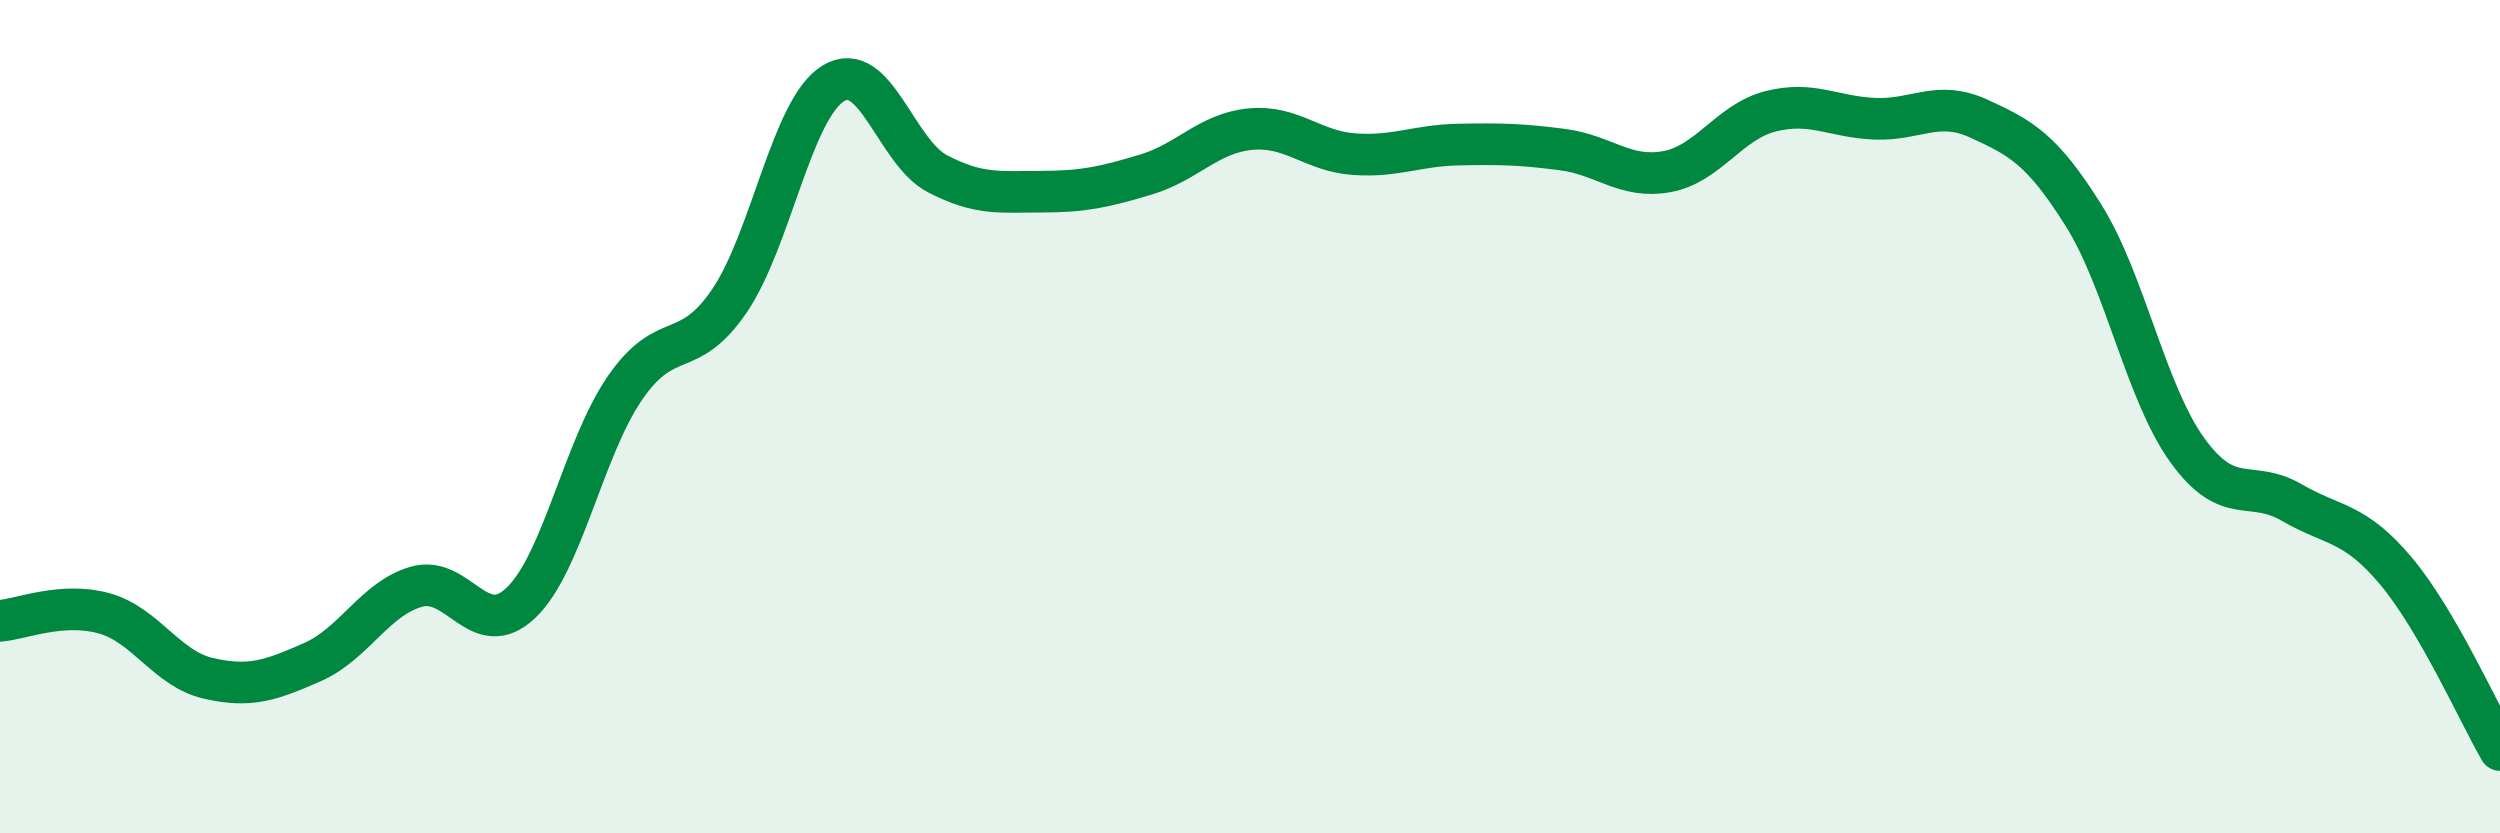
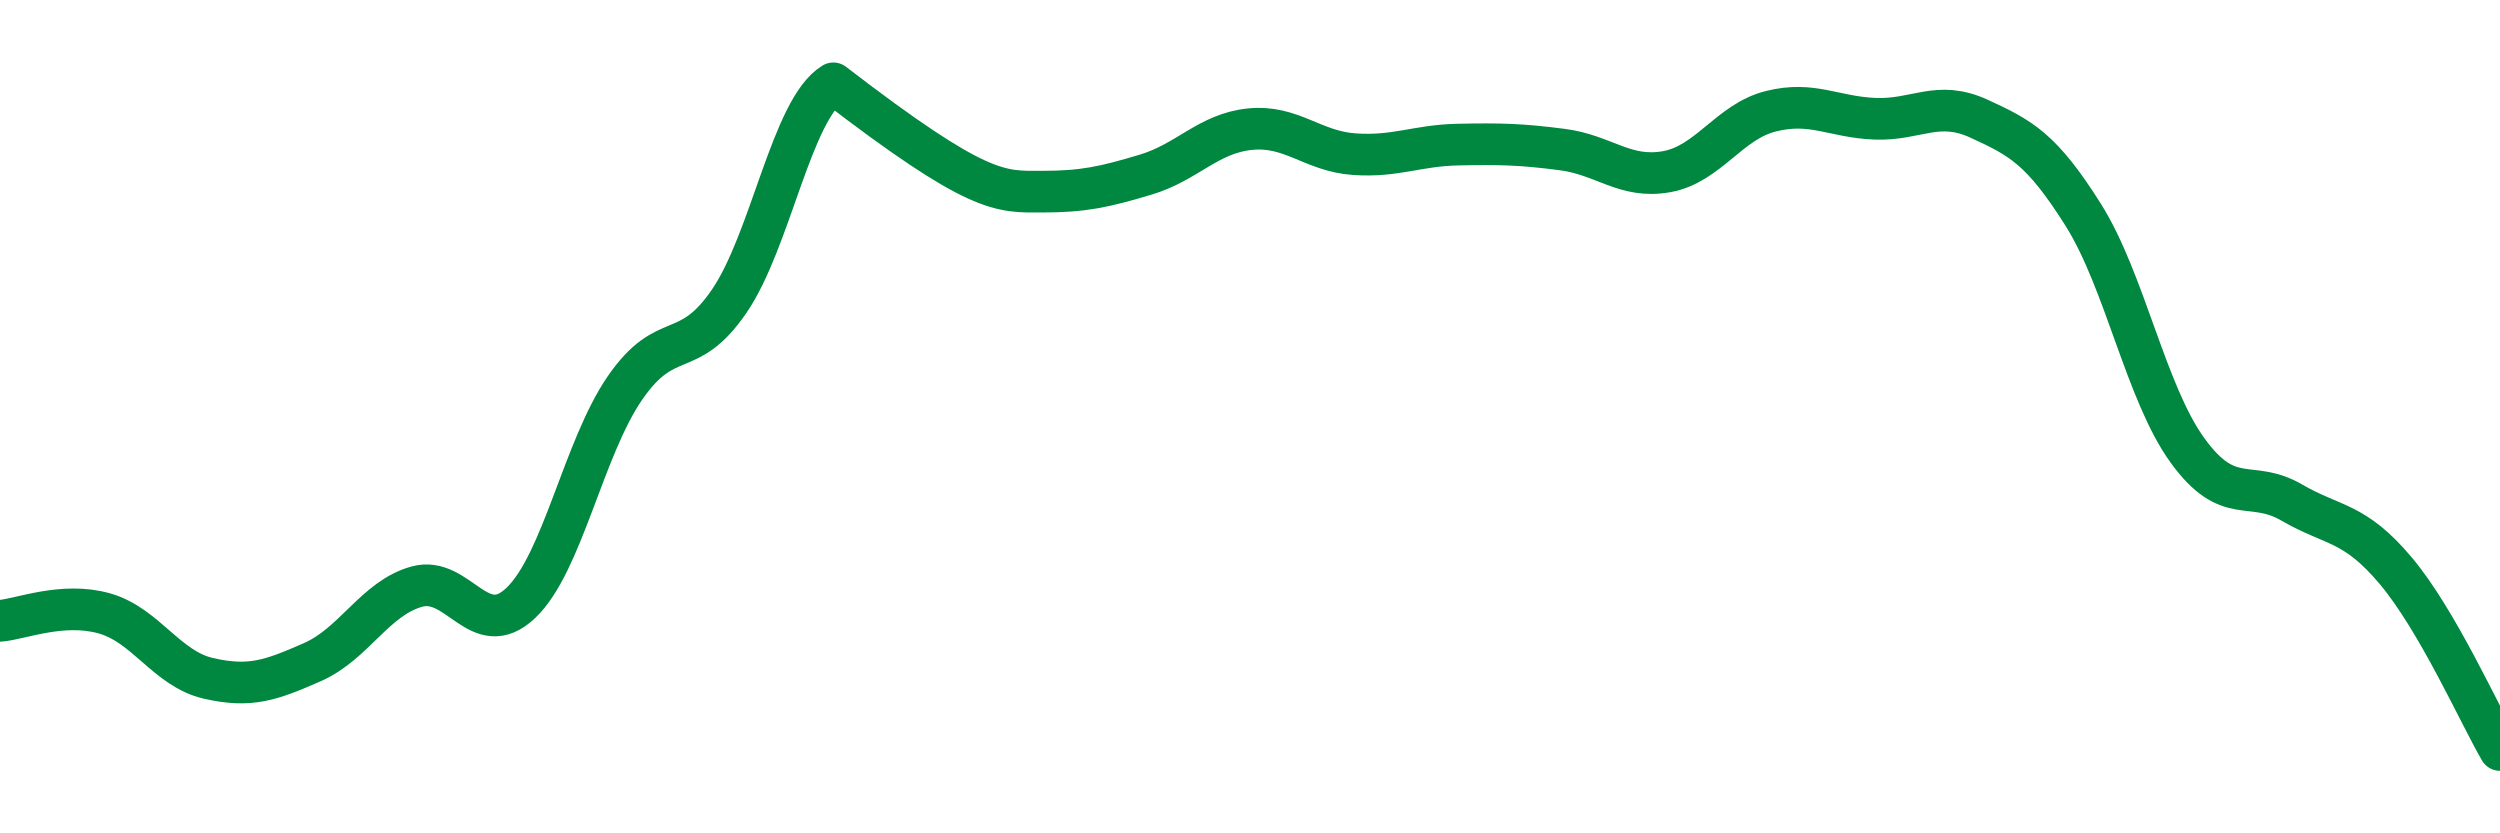
<svg xmlns="http://www.w3.org/2000/svg" width="60" height="20" viewBox="0 0 60 20">
-   <path d="M 0,14.9 C 0.5,14.86 1.5,14.44 2.5,14.72 C 3.5,15 4,16.05 5,16.28 C 6,16.51 6.5,16.33 7.5,15.89 C 8.5,15.45 9,14.36 10,14.08 C 11,13.8 11.5,15.42 12.5,14.47 C 13.5,13.52 14,10.76 15,9.31 C 16,7.86 16.5,8.69 17.5,7.23 C 18.5,5.77 19,2.61 20,2 C 21,1.39 21.5,3.65 22.5,4.17 C 23.5,4.69 24,4.6 25,4.6 C 26,4.6 26.5,4.49 27.5,4.19 C 28.5,3.89 29,3.2 30,3.1 C 31,3 31.5,3.63 32.5,3.7 C 33.5,3.77 34,3.49 35,3.47 C 36,3.45 36.5,3.46 37.5,3.59 C 38.5,3.72 39,4.3 40,4.12 C 41,3.94 41.5,2.92 42.5,2.67 C 43.5,2.42 44,2.81 45,2.85 C 46,2.89 46.5,2.39 47.5,2.85 C 48.5,3.31 49,3.57 50,5.16 C 51,6.75 51.5,9.43 52.5,10.81 C 53.5,12.19 54,11.48 55,12.06 C 56,12.64 56.5,12.51 57.5,13.7 C 58.5,14.89 59.5,17.14 60,18L60 20L0 20Z" fill="#008740" opacity="0.1" stroke-linecap="round" stroke-linejoin="round" />
-   <path d="M 0,14.9 C 0.5,14.86 1.5,14.44 2.5,14.72 C 3.5,15 4,16.05 5,16.28 C 6,16.51 6.5,16.33 7.5,15.89 C 8.5,15.45 9,14.36 10,14.08 C 11,13.8 11.5,15.42 12.5,14.47 C 13.5,13.52 14,10.76 15,9.31 C 16,7.86 16.5,8.69 17.5,7.23 C 18.5,5.77 19,2.61 20,2 C 21,1.39 21.5,3.65 22.5,4.17 C 23.5,4.69 24,4.6 25,4.6 C 26,4.6 26.5,4.49 27.5,4.19 C 28.5,3.89 29,3.2 30,3.1 C 31,3 31.5,3.63 32.5,3.7 C 33.5,3.77 34,3.49 35,3.47 C 36,3.45 36.5,3.46 37.5,3.59 C 38.5,3.72 39,4.3 40,4.12 C 41,3.94 41.5,2.92 42.5,2.67 C 43.5,2.42 44,2.81 45,2.85 C 46,2.89 46.5,2.39 47.5,2.85 C 48.5,3.31 49,3.57 50,5.16 C 51,6.75 51.5,9.43 52.5,10.81 C 53.5,12.19 54,11.48 55,12.06 C 56,12.64 56.5,12.51 57.5,13.7 C 58.5,14.89 59.5,17.14 60,18" stroke="#008740" stroke-width="1" fill="none" stroke-linecap="round" stroke-linejoin="round" />
+   <path d="M 0,14.9 C 0.5,14.86 1.5,14.44 2.5,14.72 C 3.5,15 4,16.05 5,16.28 C 6,16.51 6.5,16.33 7.5,15.89 C 8.5,15.45 9,14.36 10,14.08 C 11,13.8 11.5,15.42 12.5,14.47 C 13.5,13.52 14,10.76 15,9.31 C 16,7.86 16.5,8.69 17.5,7.23 C 18.5,5.77 19,2.61 20,2 C 23.5,4.69 24,4.6 25,4.6 C 26,4.6 26.5,4.49 27.5,4.19 C 28.5,3.89 29,3.2 30,3.1 C 31,3 31.5,3.63 32.5,3.7 C 33.5,3.77 34,3.49 35,3.47 C 36,3.45 36.5,3.46 37.5,3.59 C 38.5,3.72 39,4.3 40,4.12 C 41,3.94 41.5,2.92 42.5,2.67 C 43.5,2.42 44,2.81 45,2.85 C 46,2.89 46.5,2.39 47.5,2.85 C 48.5,3.31 49,3.57 50,5.16 C 51,6.75 51.5,9.43 52.5,10.81 C 53.5,12.19 54,11.48 55,12.06 C 56,12.64 56.5,12.51 57.5,13.7 C 58.5,14.89 59.5,17.14 60,18" stroke="#008740" stroke-width="1" fill="none" stroke-linecap="round" stroke-linejoin="round" />
</svg>